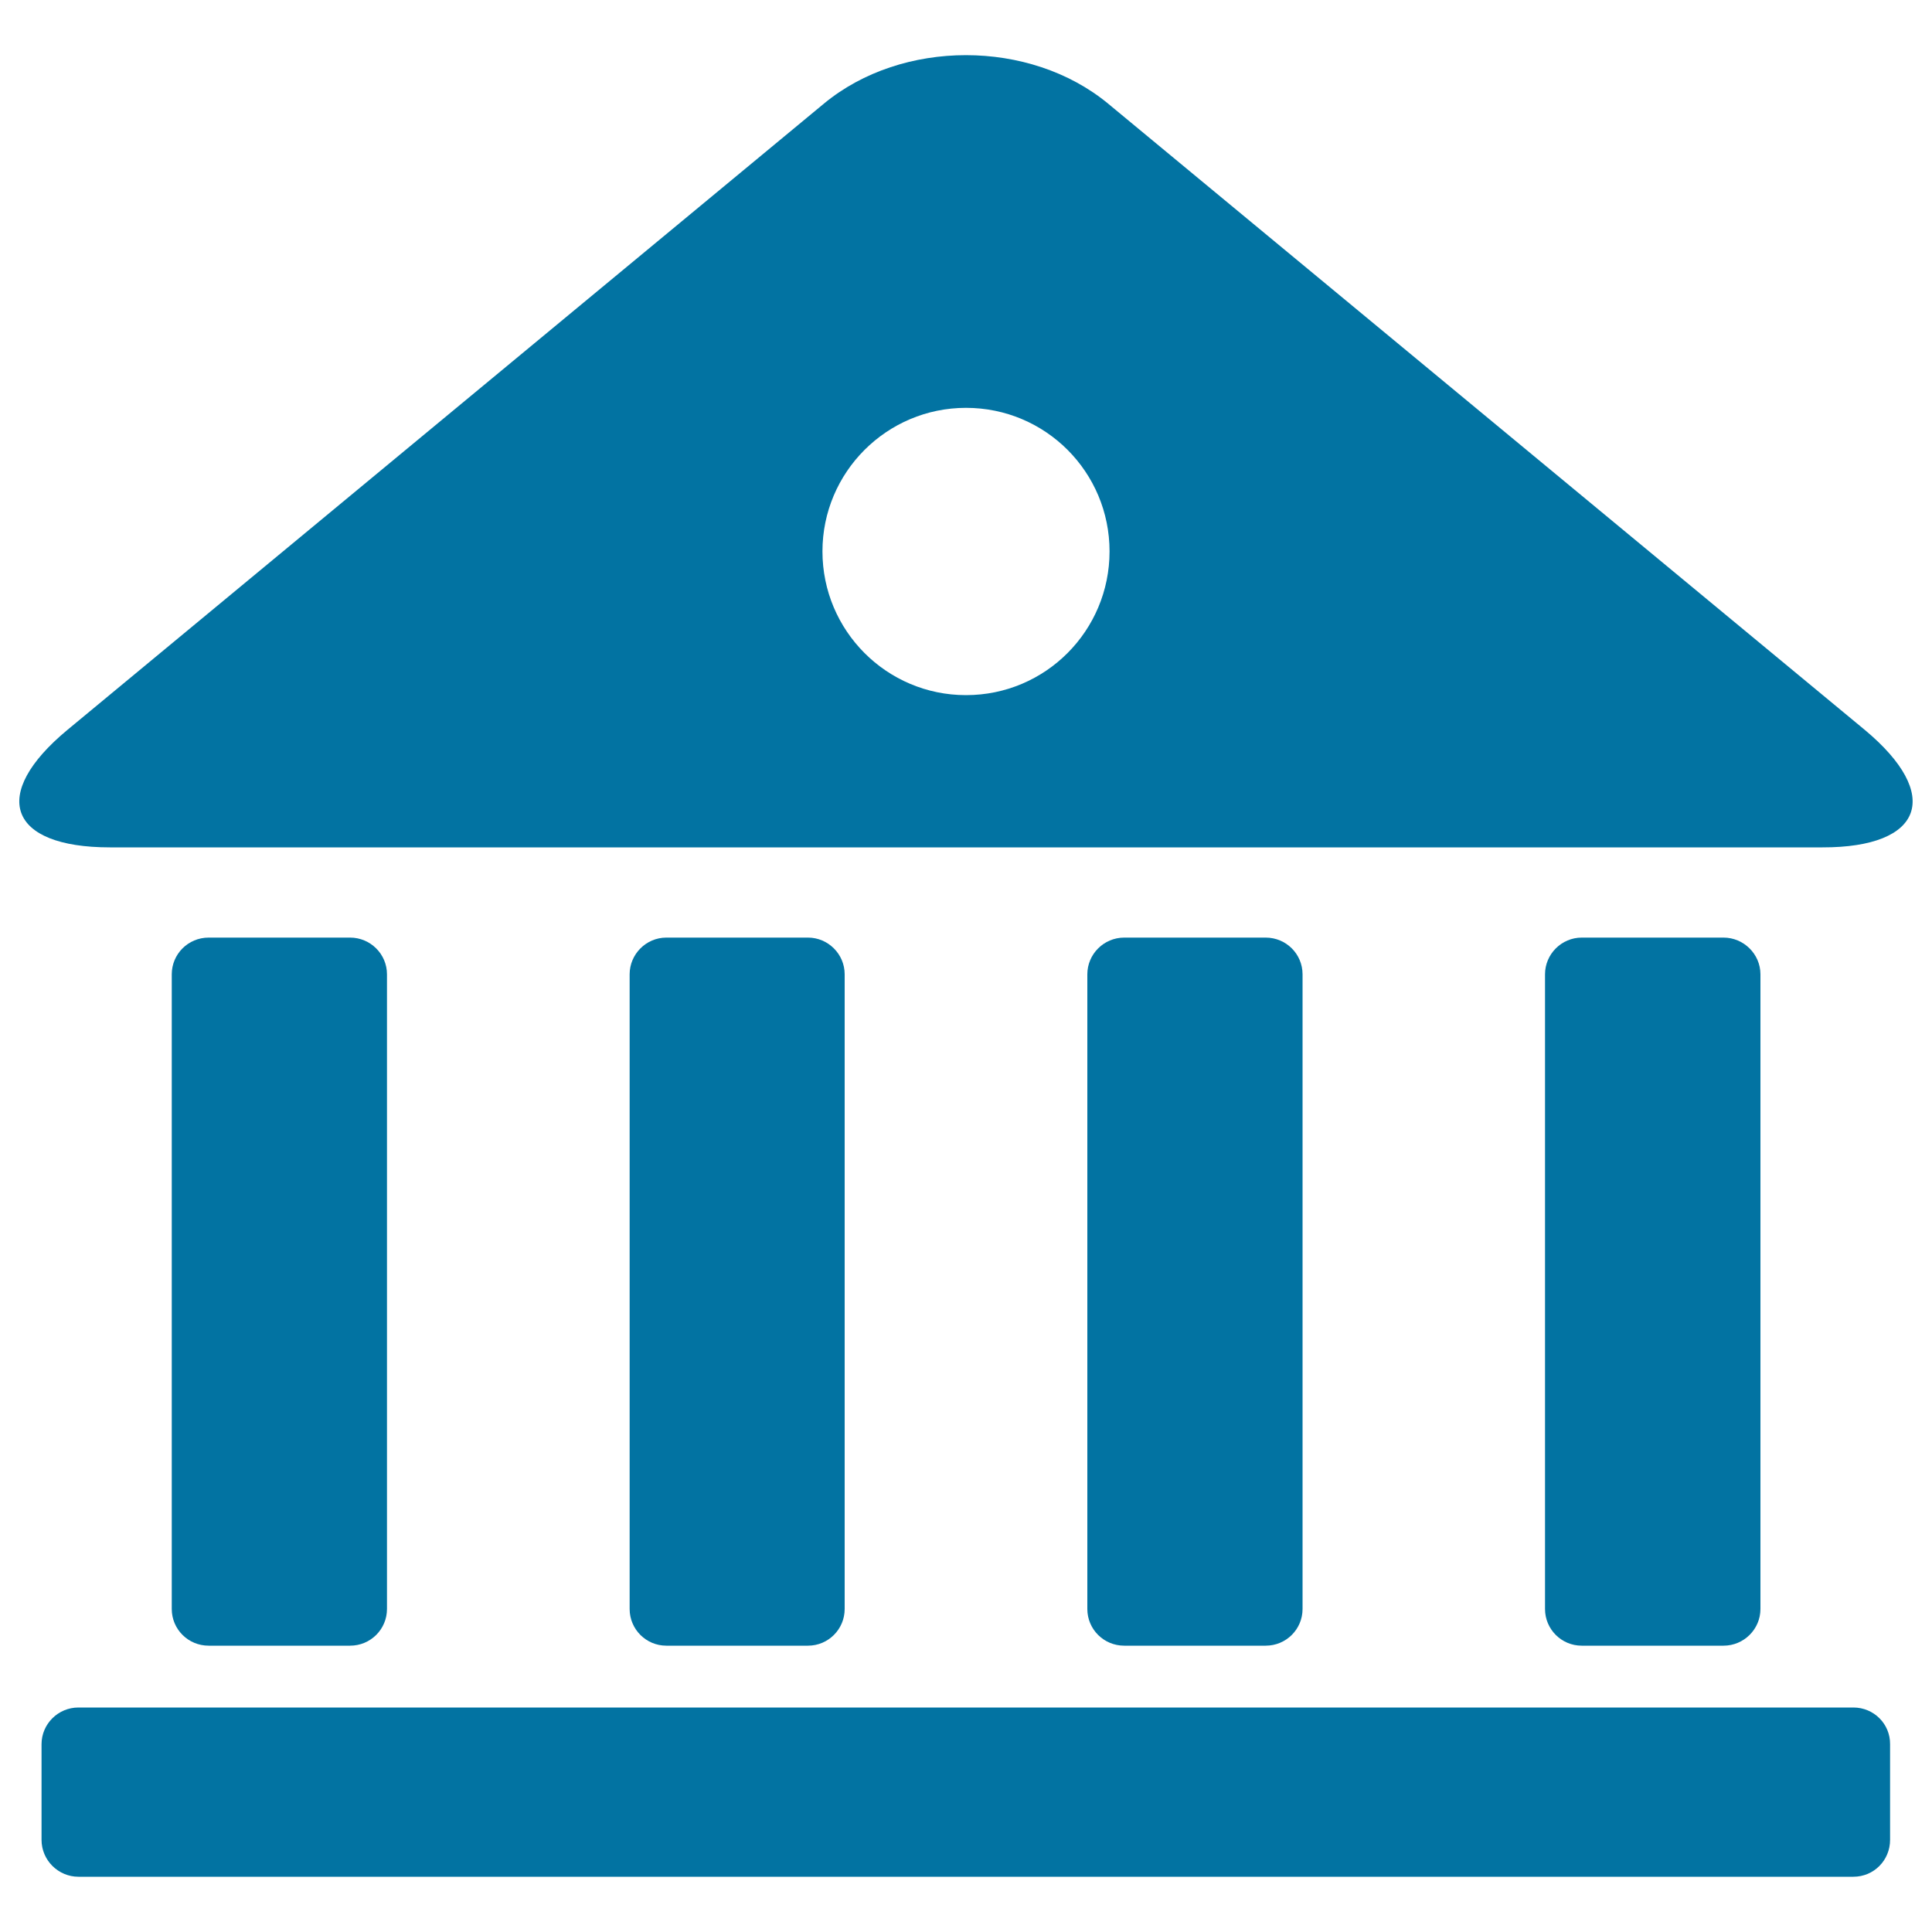
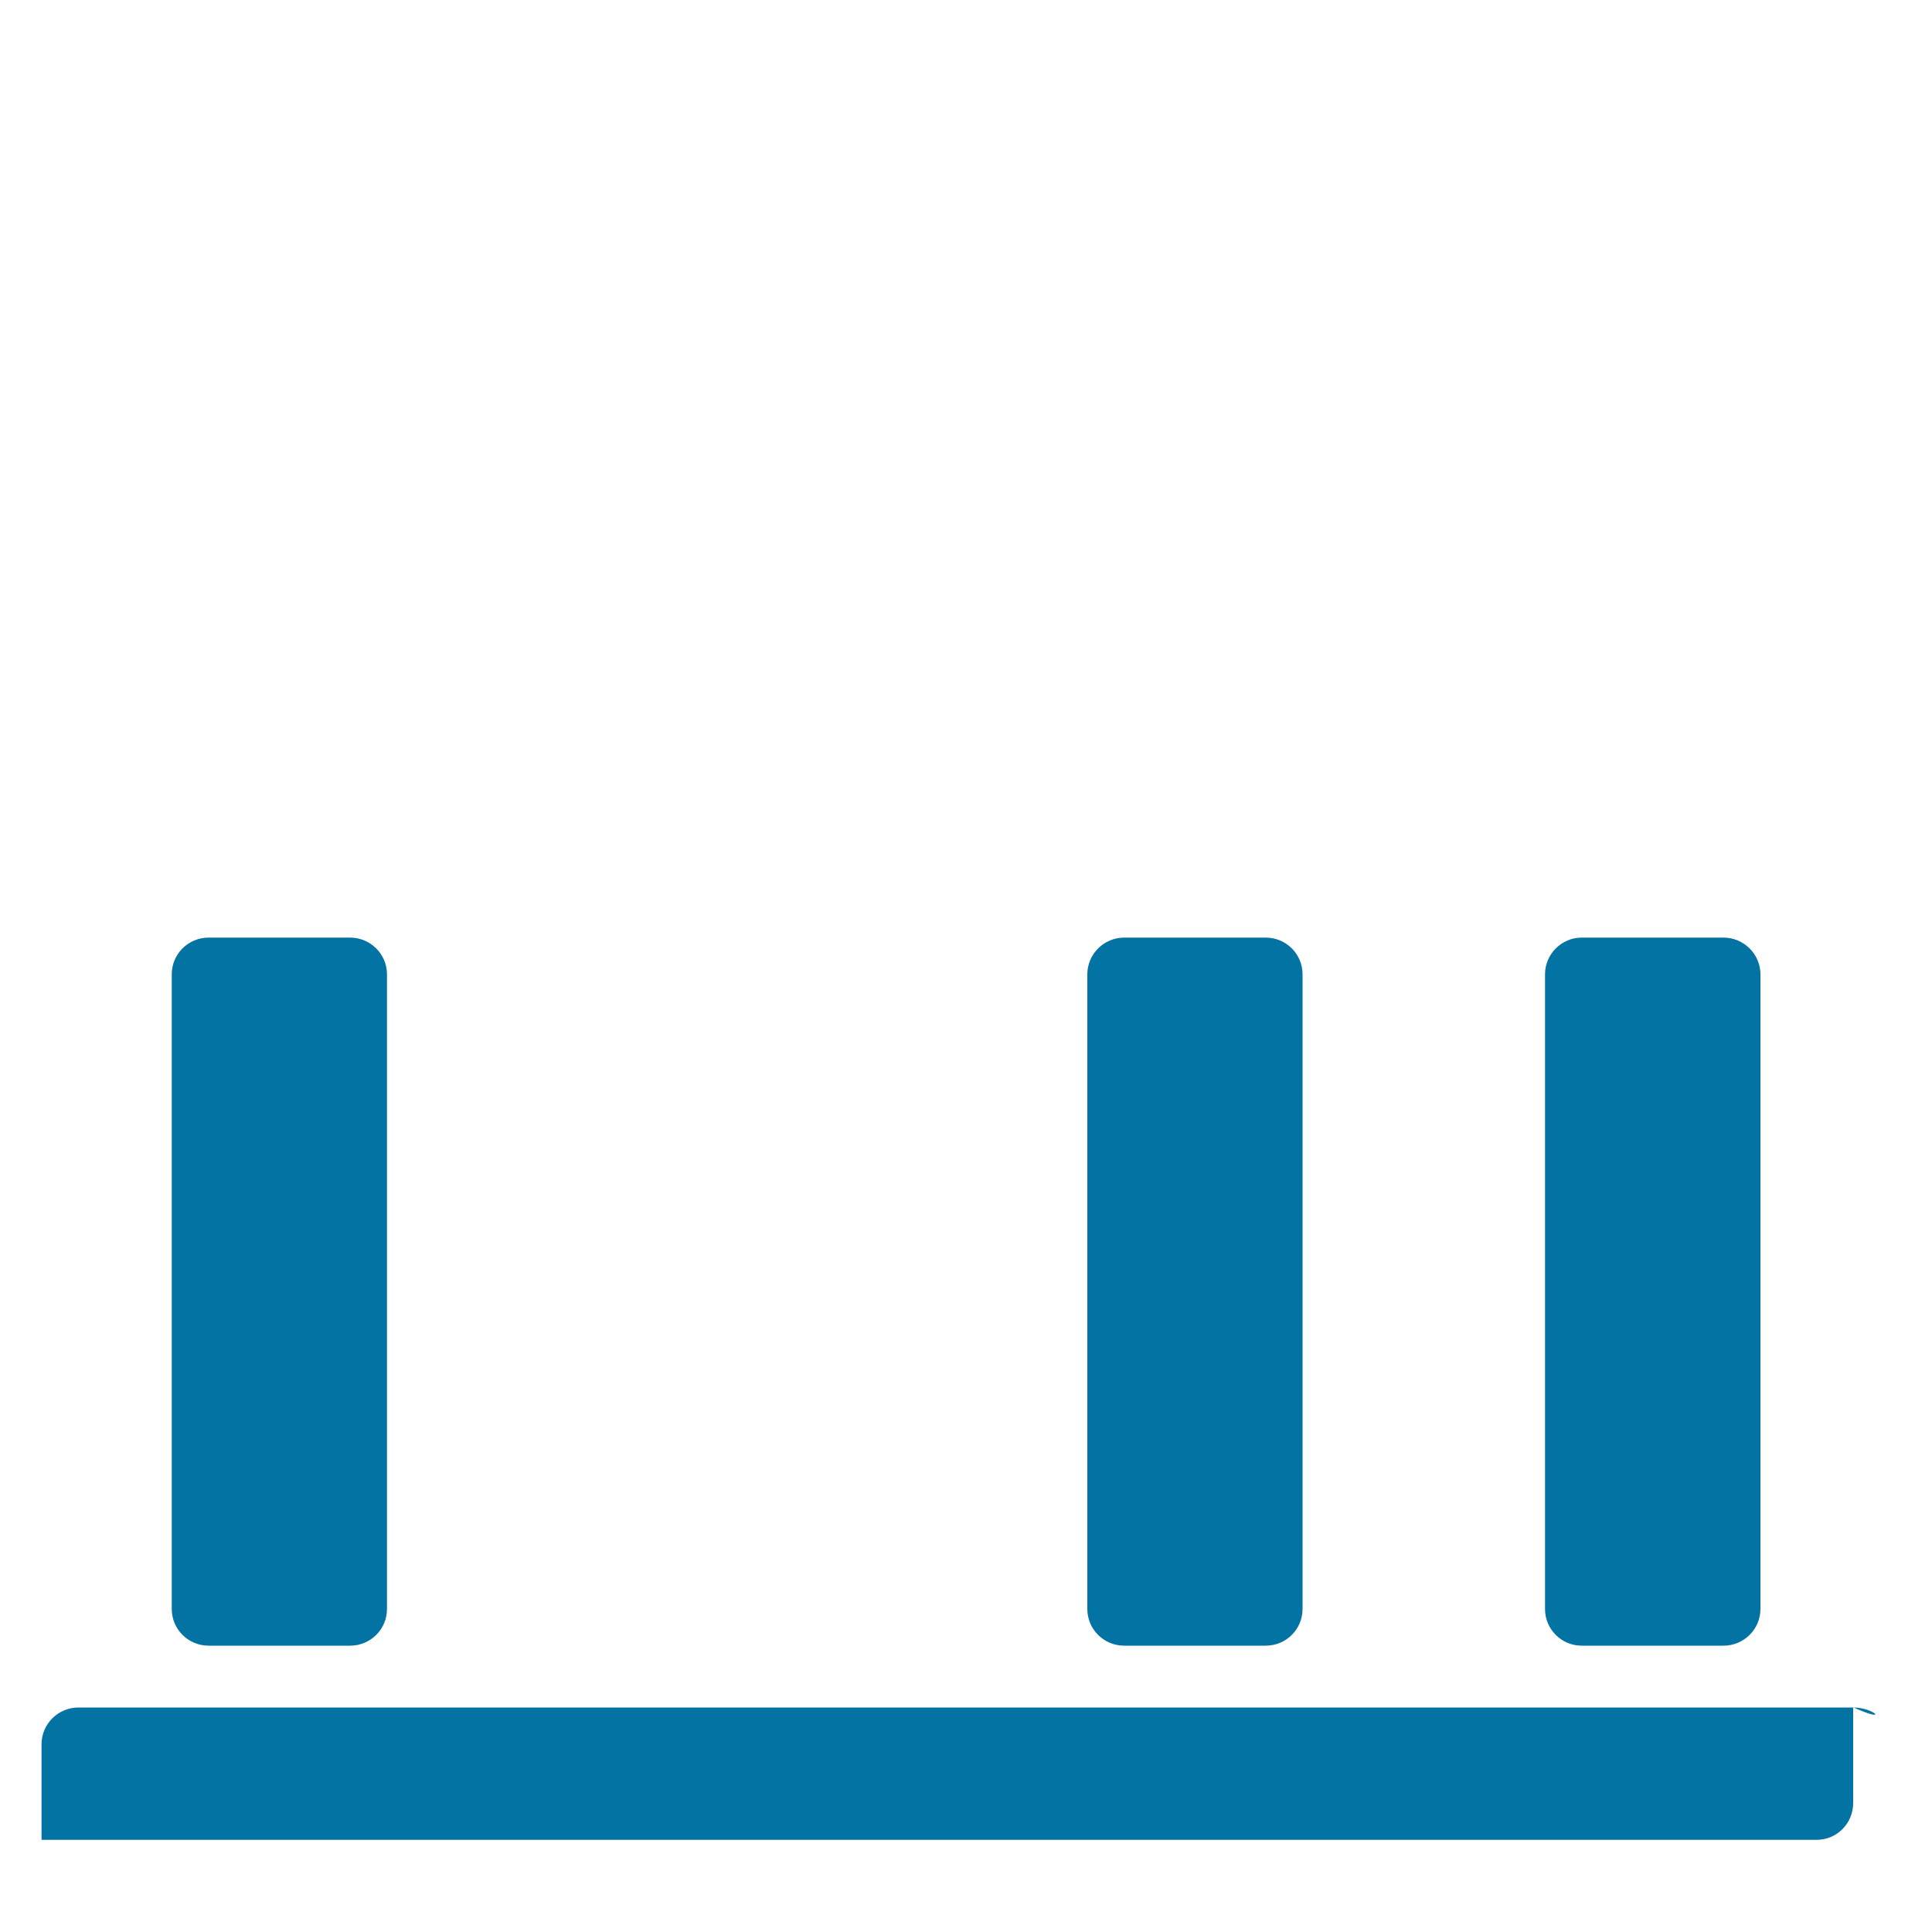
<svg xmlns="http://www.w3.org/2000/svg" viewBox="0 0 1000 1000" style="fill:#0273a2">
  <title>Greek Temple SVG icon</title>
  <g>
    <path d="M181.2,851.8c10.6,0,19.1-8.5,19.1-19V504.3c0-10.5-8.6-19-19.1-19H108c-10.7,0-19.1,8.6-19.1,19v328.5c0,10.5,8.5,19,19.1,19L181.2,851.8L181.2,851.8z" />
-     <path d="M959.3,883.8H40.6c-10.5,0-19.1,8.5-19.1,19v49.5c0,10.6,8.7,19.1,19.1,19.1h918.7c10.6,0,19-8.5,19-19.1v-49.5C978.4,892.3,969.9,883.8,959.3,883.8z" />
-     <path d="M418.2,851.8c10.5,0,19-8.5,19-19V504.3c0-10.5-8.6-19-19-19h-73.3c-10.5,0-19,8.6-19,19v328.5c0,10.5,8.5,19,19,19L418.2,851.8L418.2,851.8z" />
+     <path d="M959.3,883.8H40.6c-10.5,0-19.1,8.5-19.1,19v49.5h918.7c10.6,0,19-8.5,19-19.1v-49.5C978.4,892.3,969.9,883.8,959.3,883.8z" />
    <path d="M892.1,851.8c10.5,0,19.1-8.5,19.1-19V504.3c0-10.5-8.7-19-19.1-19h-73.4c-10.5,0-19,8.6-19,19v328.5c0,10.5,8.5,19,19,19L892.1,851.8L892.1,851.8z" />
-     <path d="M965.1,377.7L573.5,53.6c-40.5-33.4-106.6-33.4-147,0L35,377.7c-40.6,33.6-30.7,60.9,21.9,60.9h886.4C995.6,438.7,1005.5,411.3,965.1,377.7z M500,359.8c-41.1,0-74.3-33.4-74.3-74.4c0-41,33.3-74.3,74.3-74.3c41.2,0,74.3,33.3,74.3,74.3C574.3,326.4,541.2,359.8,500,359.8z" />
    <path d="M655.1,851.8c10.6,0,19.1-8.5,19.1-19V504.3c0-10.5-8.5-19-19.1-19h-73.2c-10.6,0-19.1,8.6-19.1,19v328.5c0,10.5,8.5,19,19.1,19L655.1,851.8L655.1,851.8z" />
  </g>
</svg>